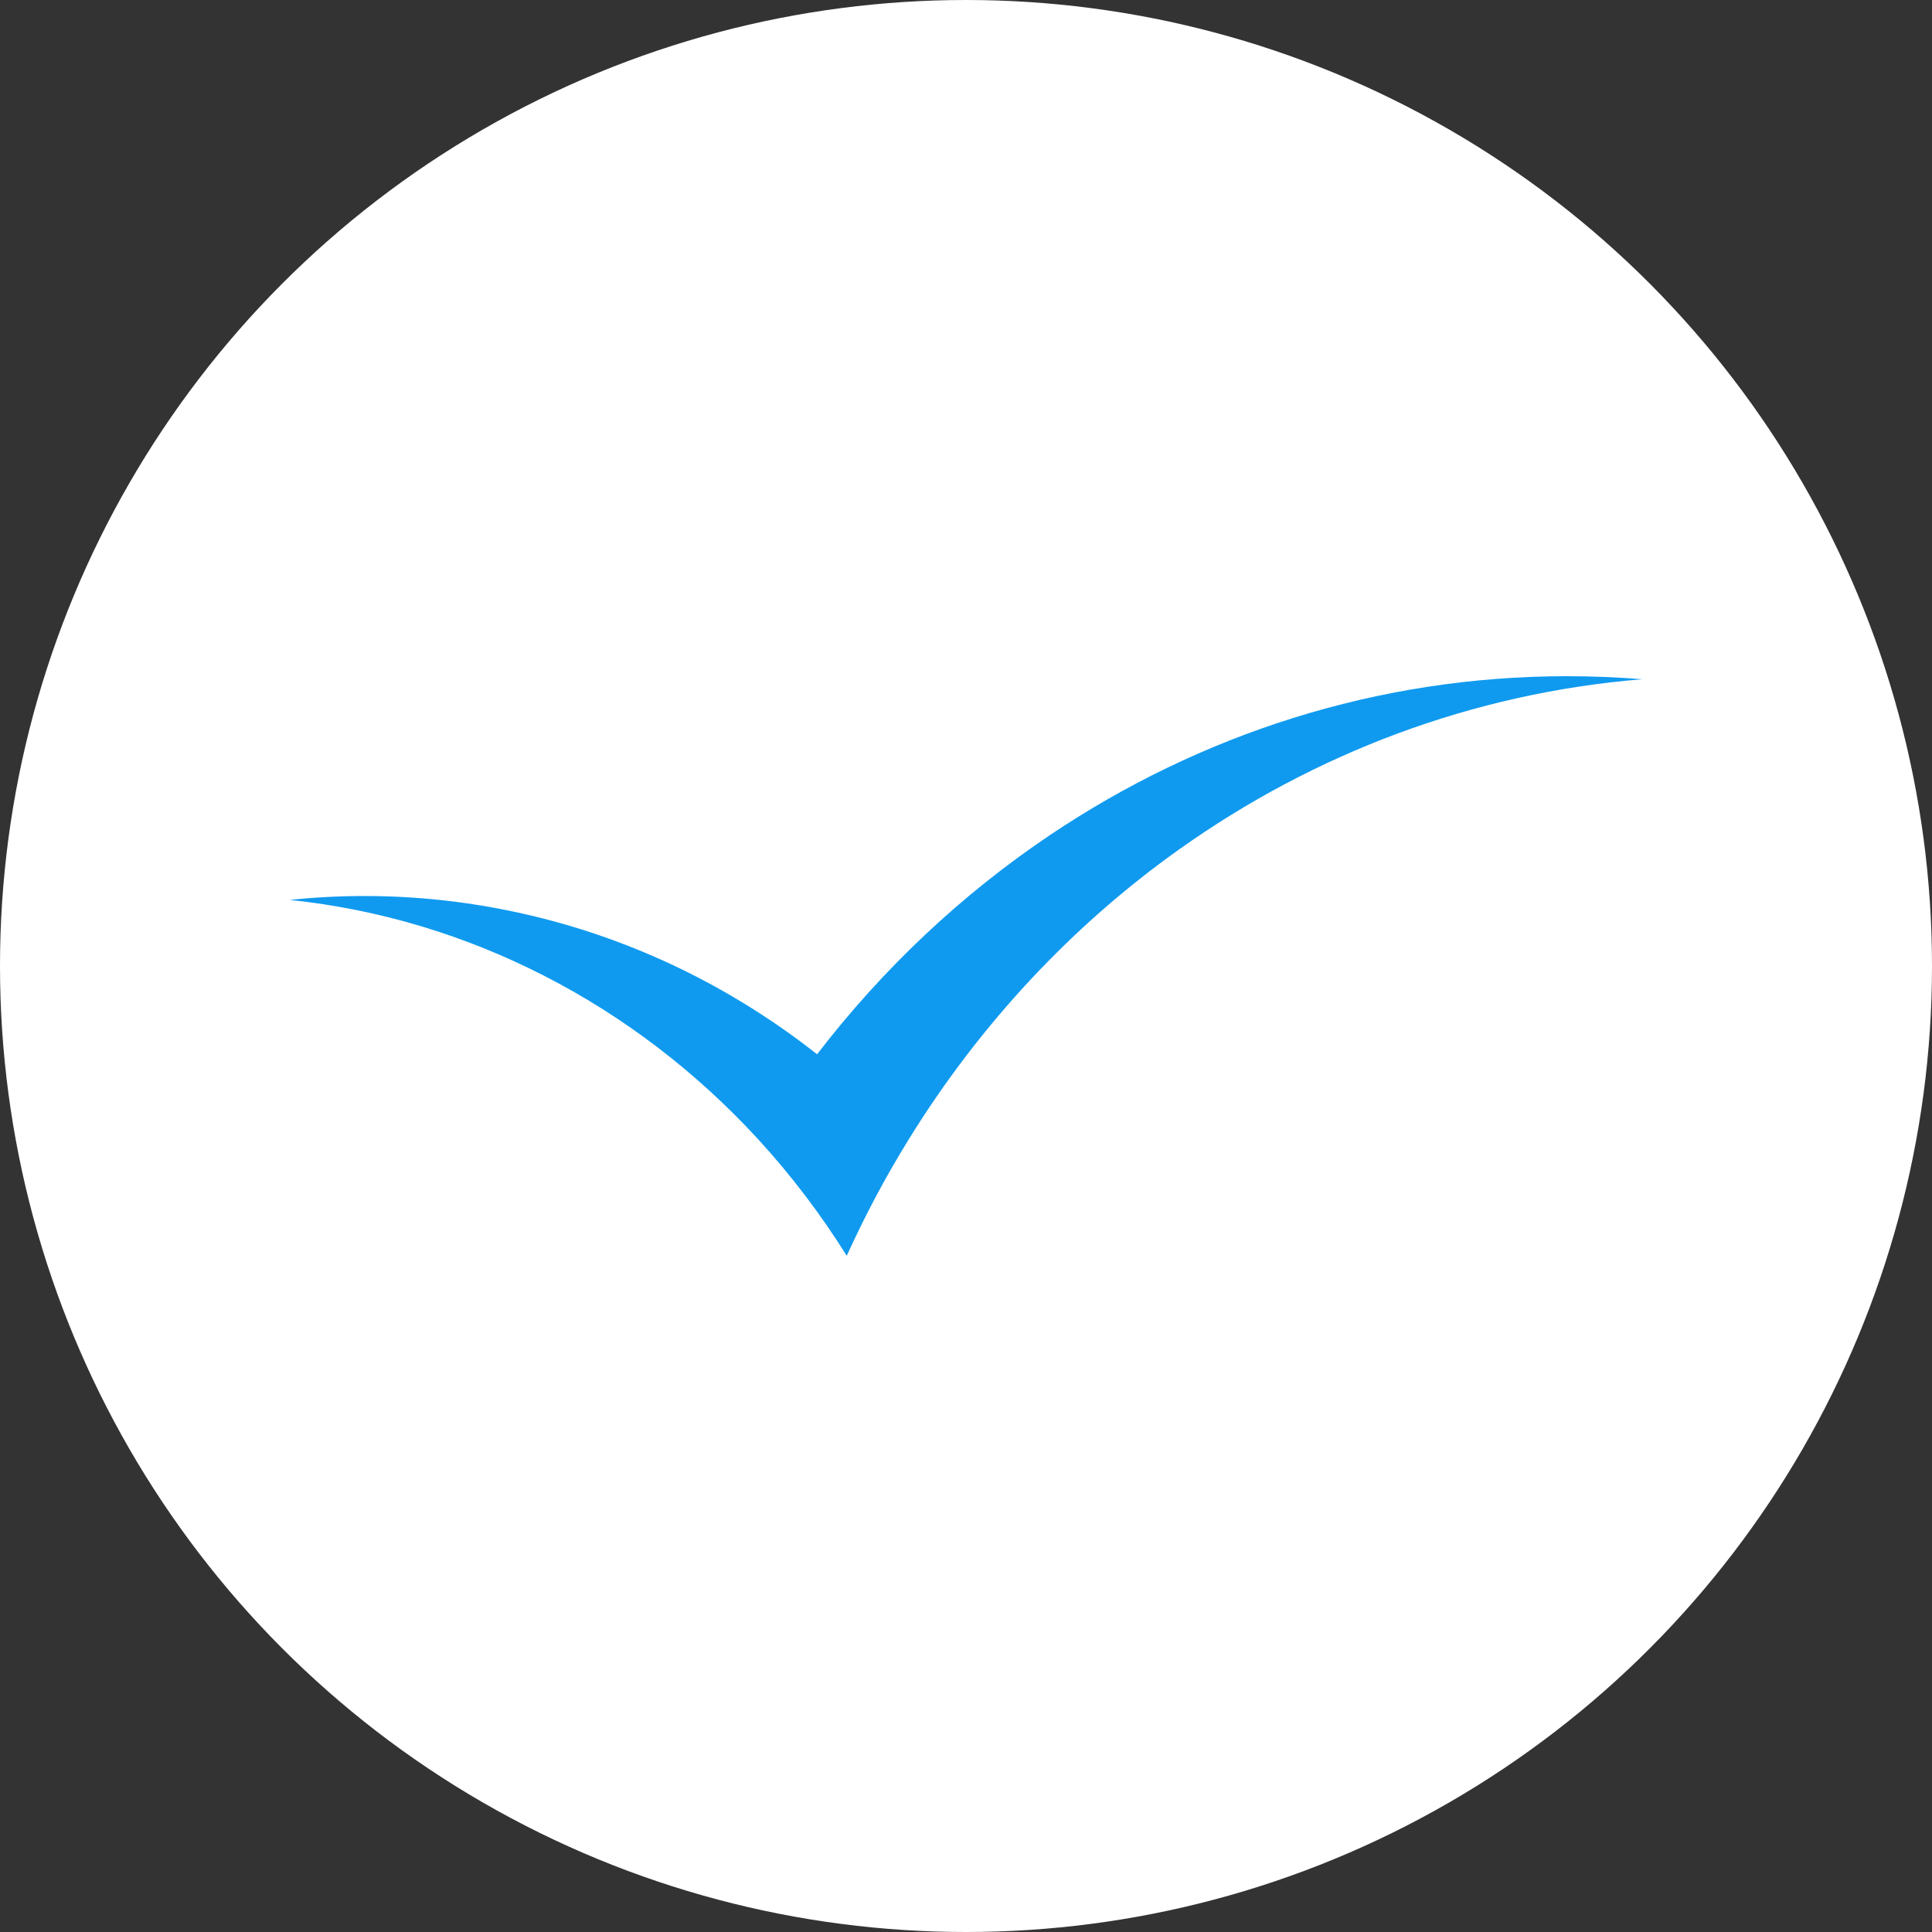
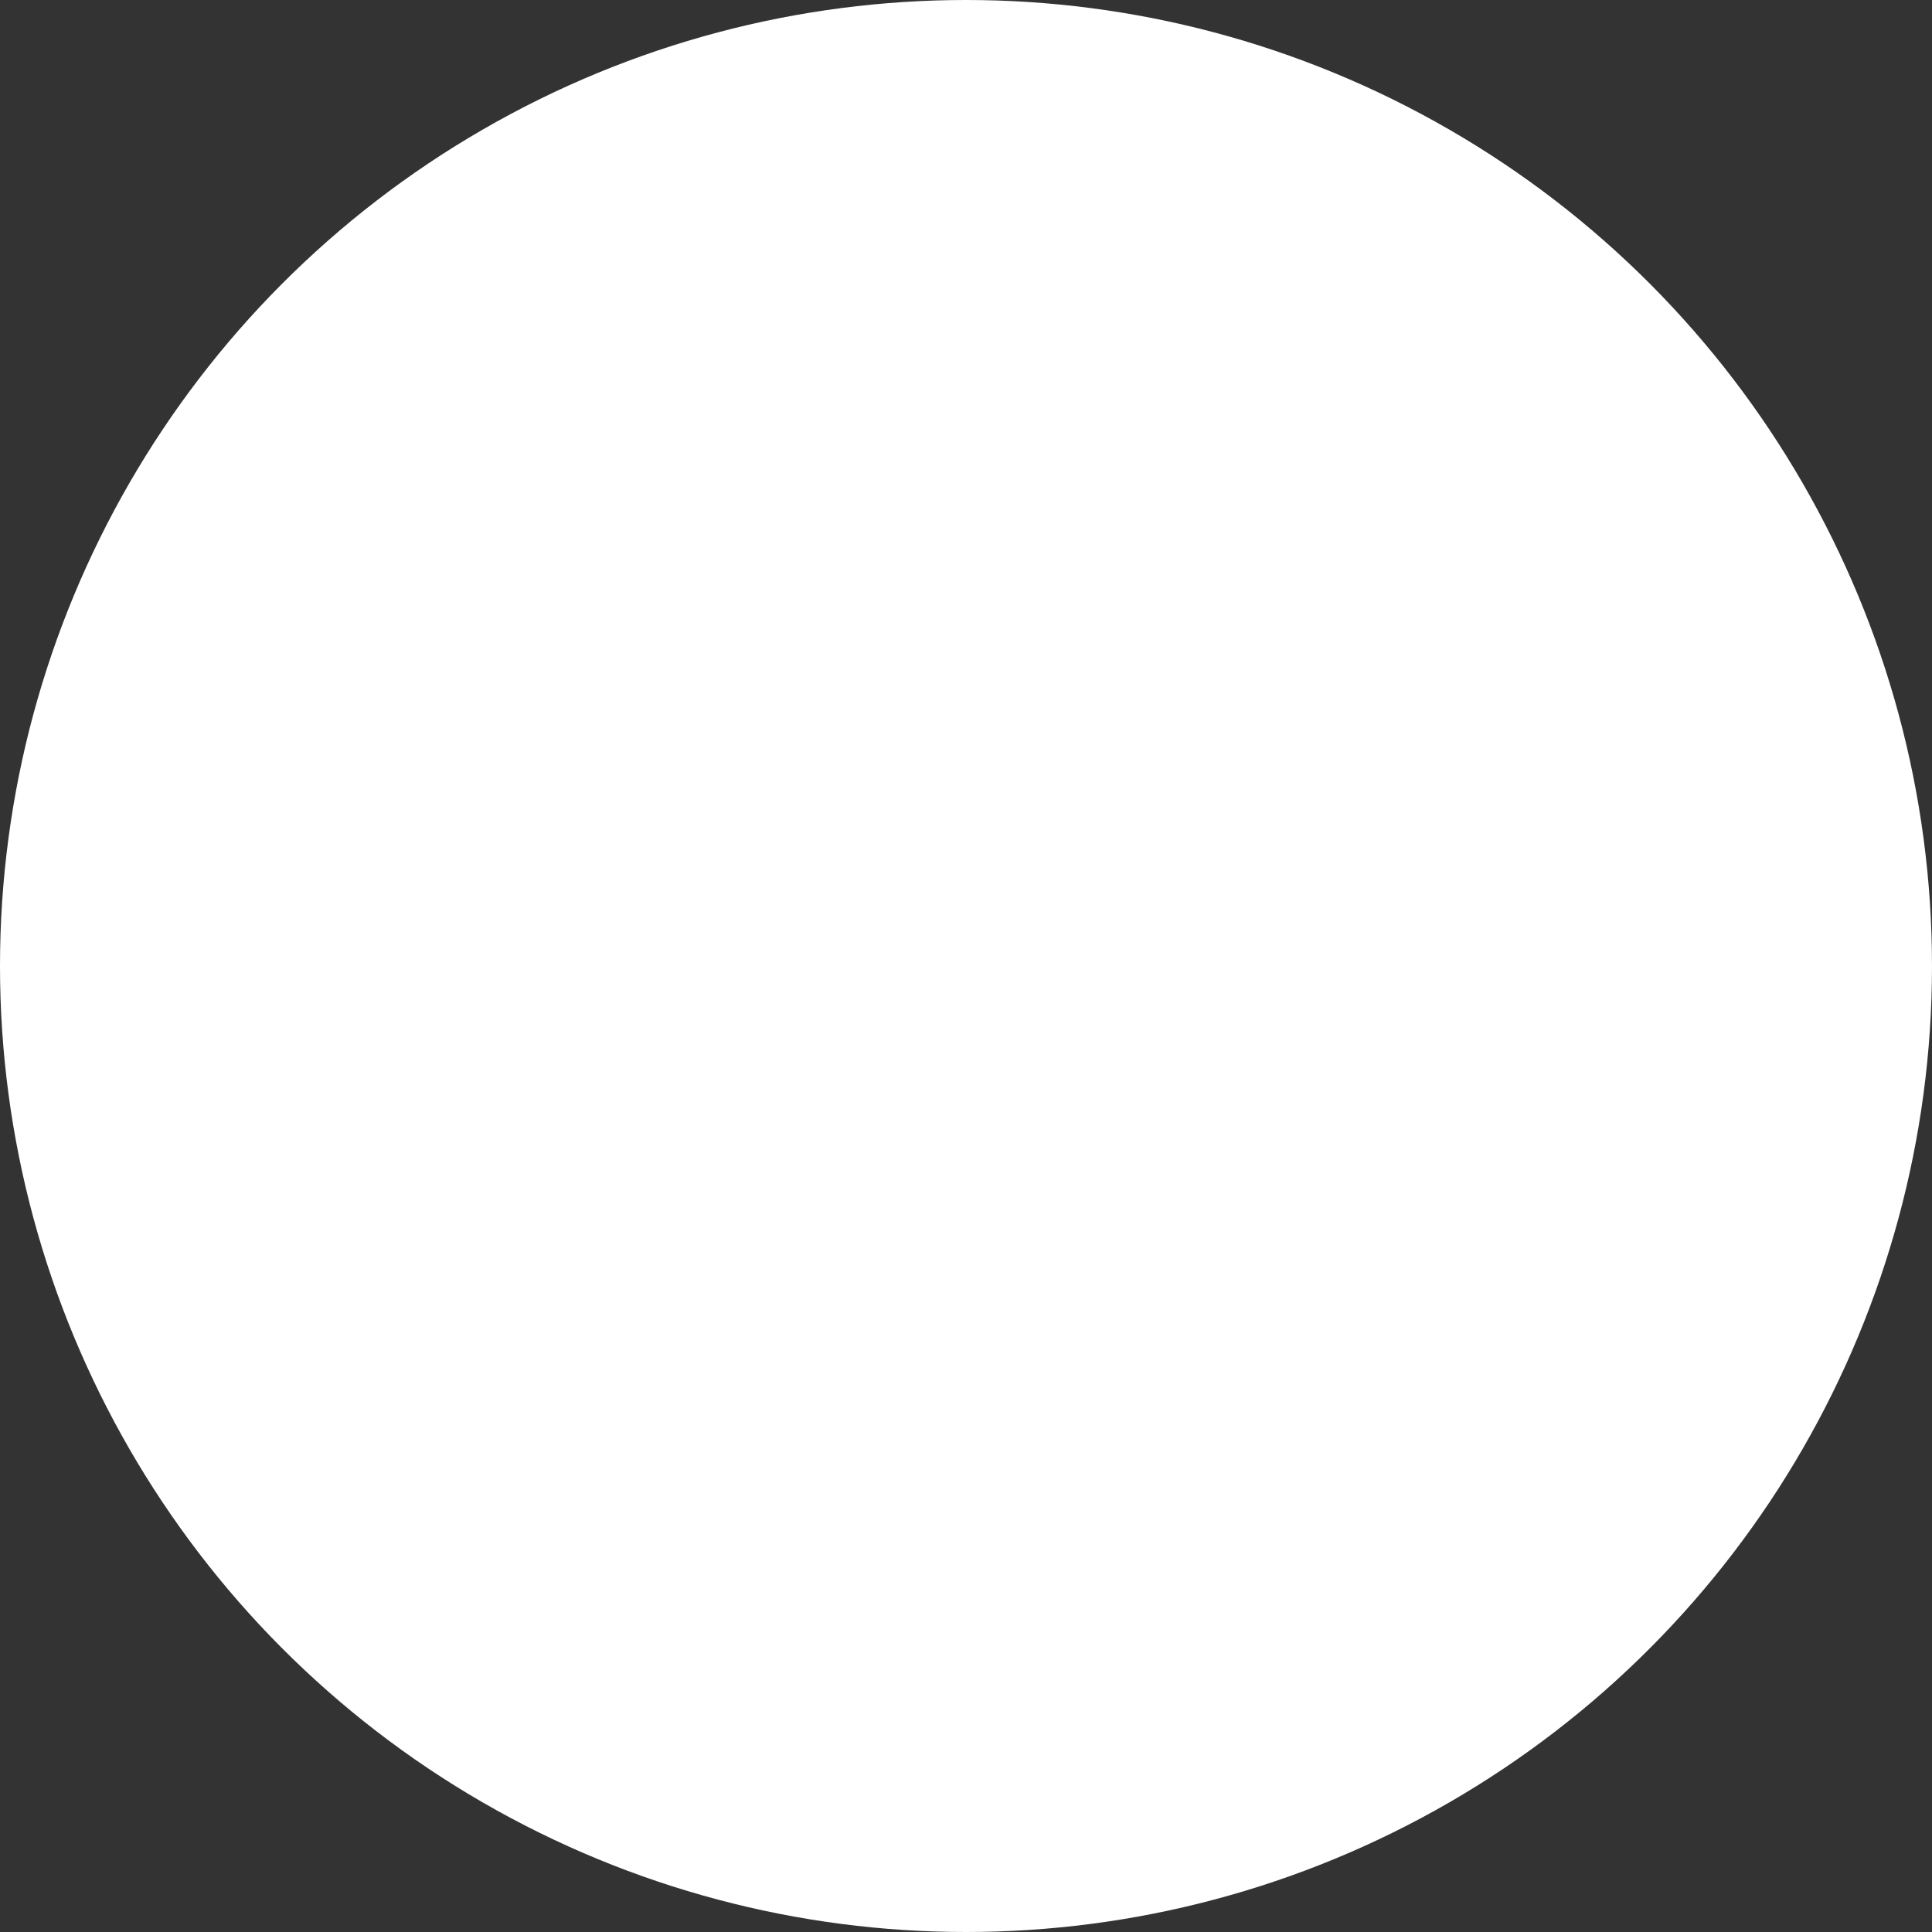
<svg xmlns="http://www.w3.org/2000/svg" width="40" height="40" viewBox="0 0 40 40" fill="none">
  <rect x="0" y="0" width="40" height="40" fill="#333333" stroke="none" />
  <circle cx="20" cy="20" r="20" fill="white" />
-   <path fill-rule="evenodd" clip-rule="evenodd" d="M32.445 14C28.506 14 24.837 15.209 21.742 17.287C19.91 18.518 18.279 20.053 16.917 21.828C15.256 20.52 13.341 19.554 11.265 19.022C10.075 18.717 8.834 18.551 7.556 18.551C7.031 18.551 6.512 18.578 6 18.632C7.872 18.827 9.645 19.373 11.265 20.202C12.929 21.053 14.429 22.206 15.702 23.593C16.379 24.332 16.992 25.138 17.531 26C17.909 25.166 18.337 24.362 18.812 23.593C20.283 21.211 22.194 19.161 24.427 17.576C27.204 15.605 30.473 14.35 34 14.063C33.487 14.021 32.968 14 32.445 14Z" fill="#0F9AEF" />
</svg>